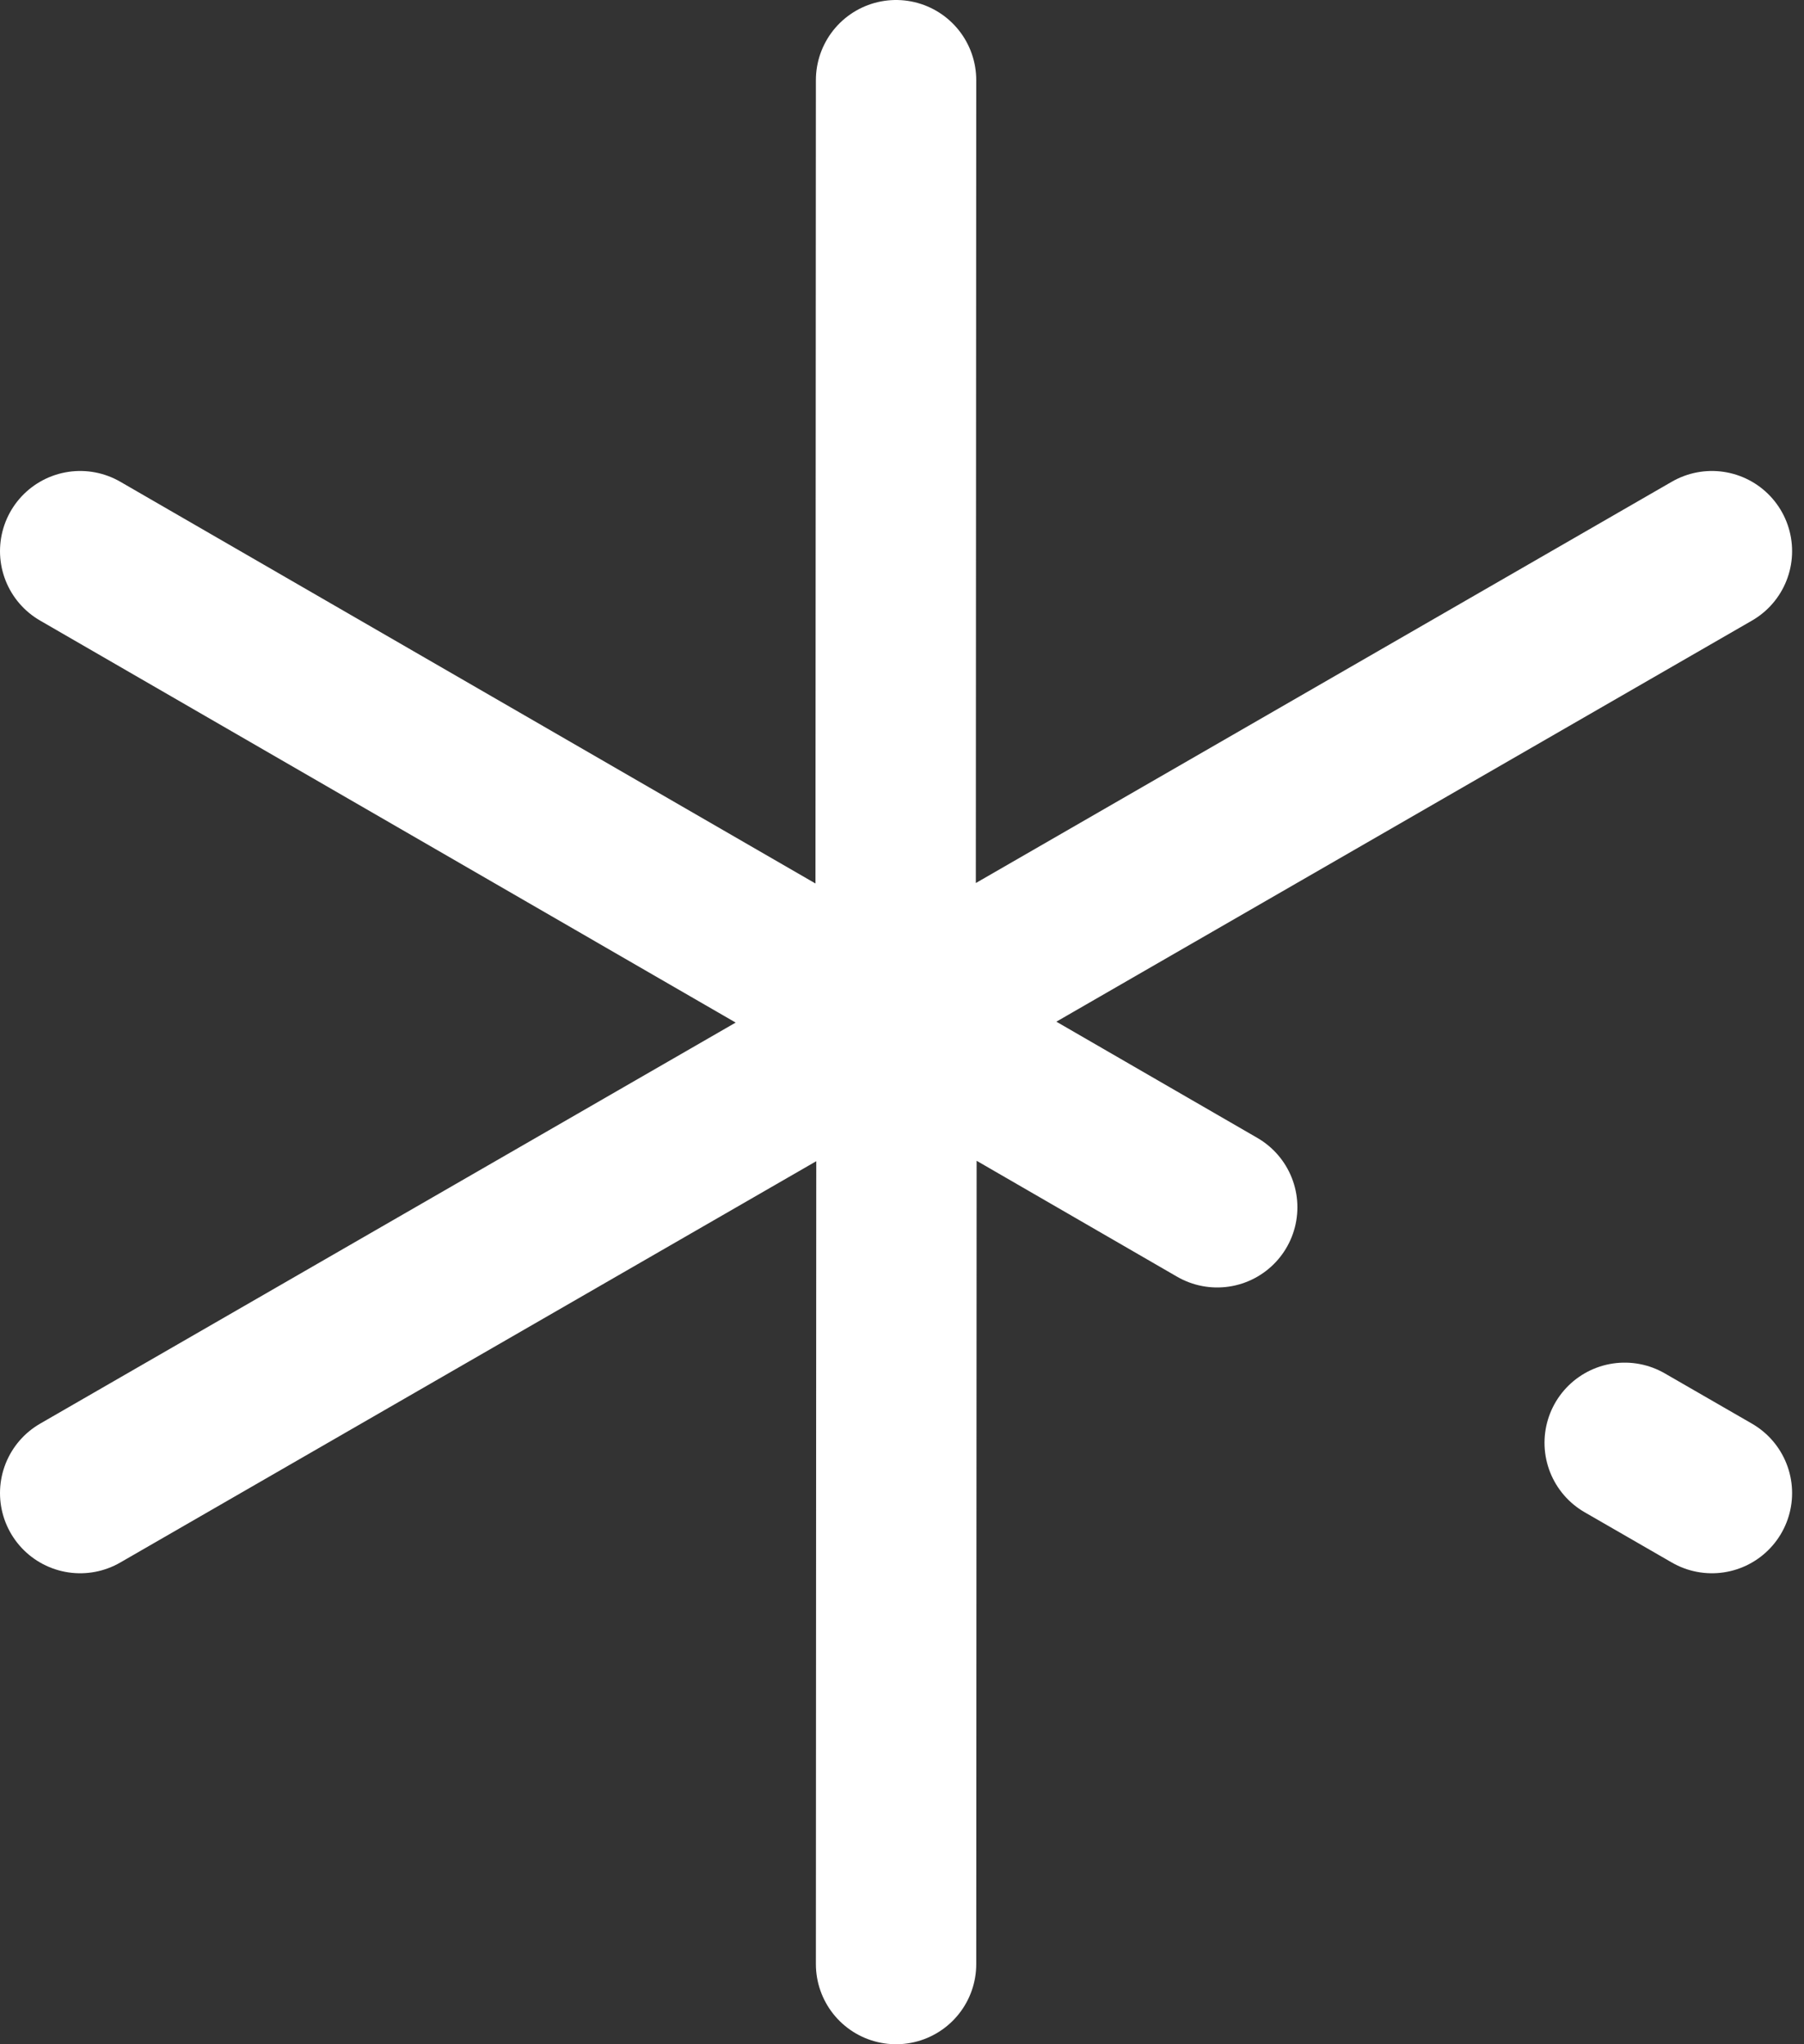
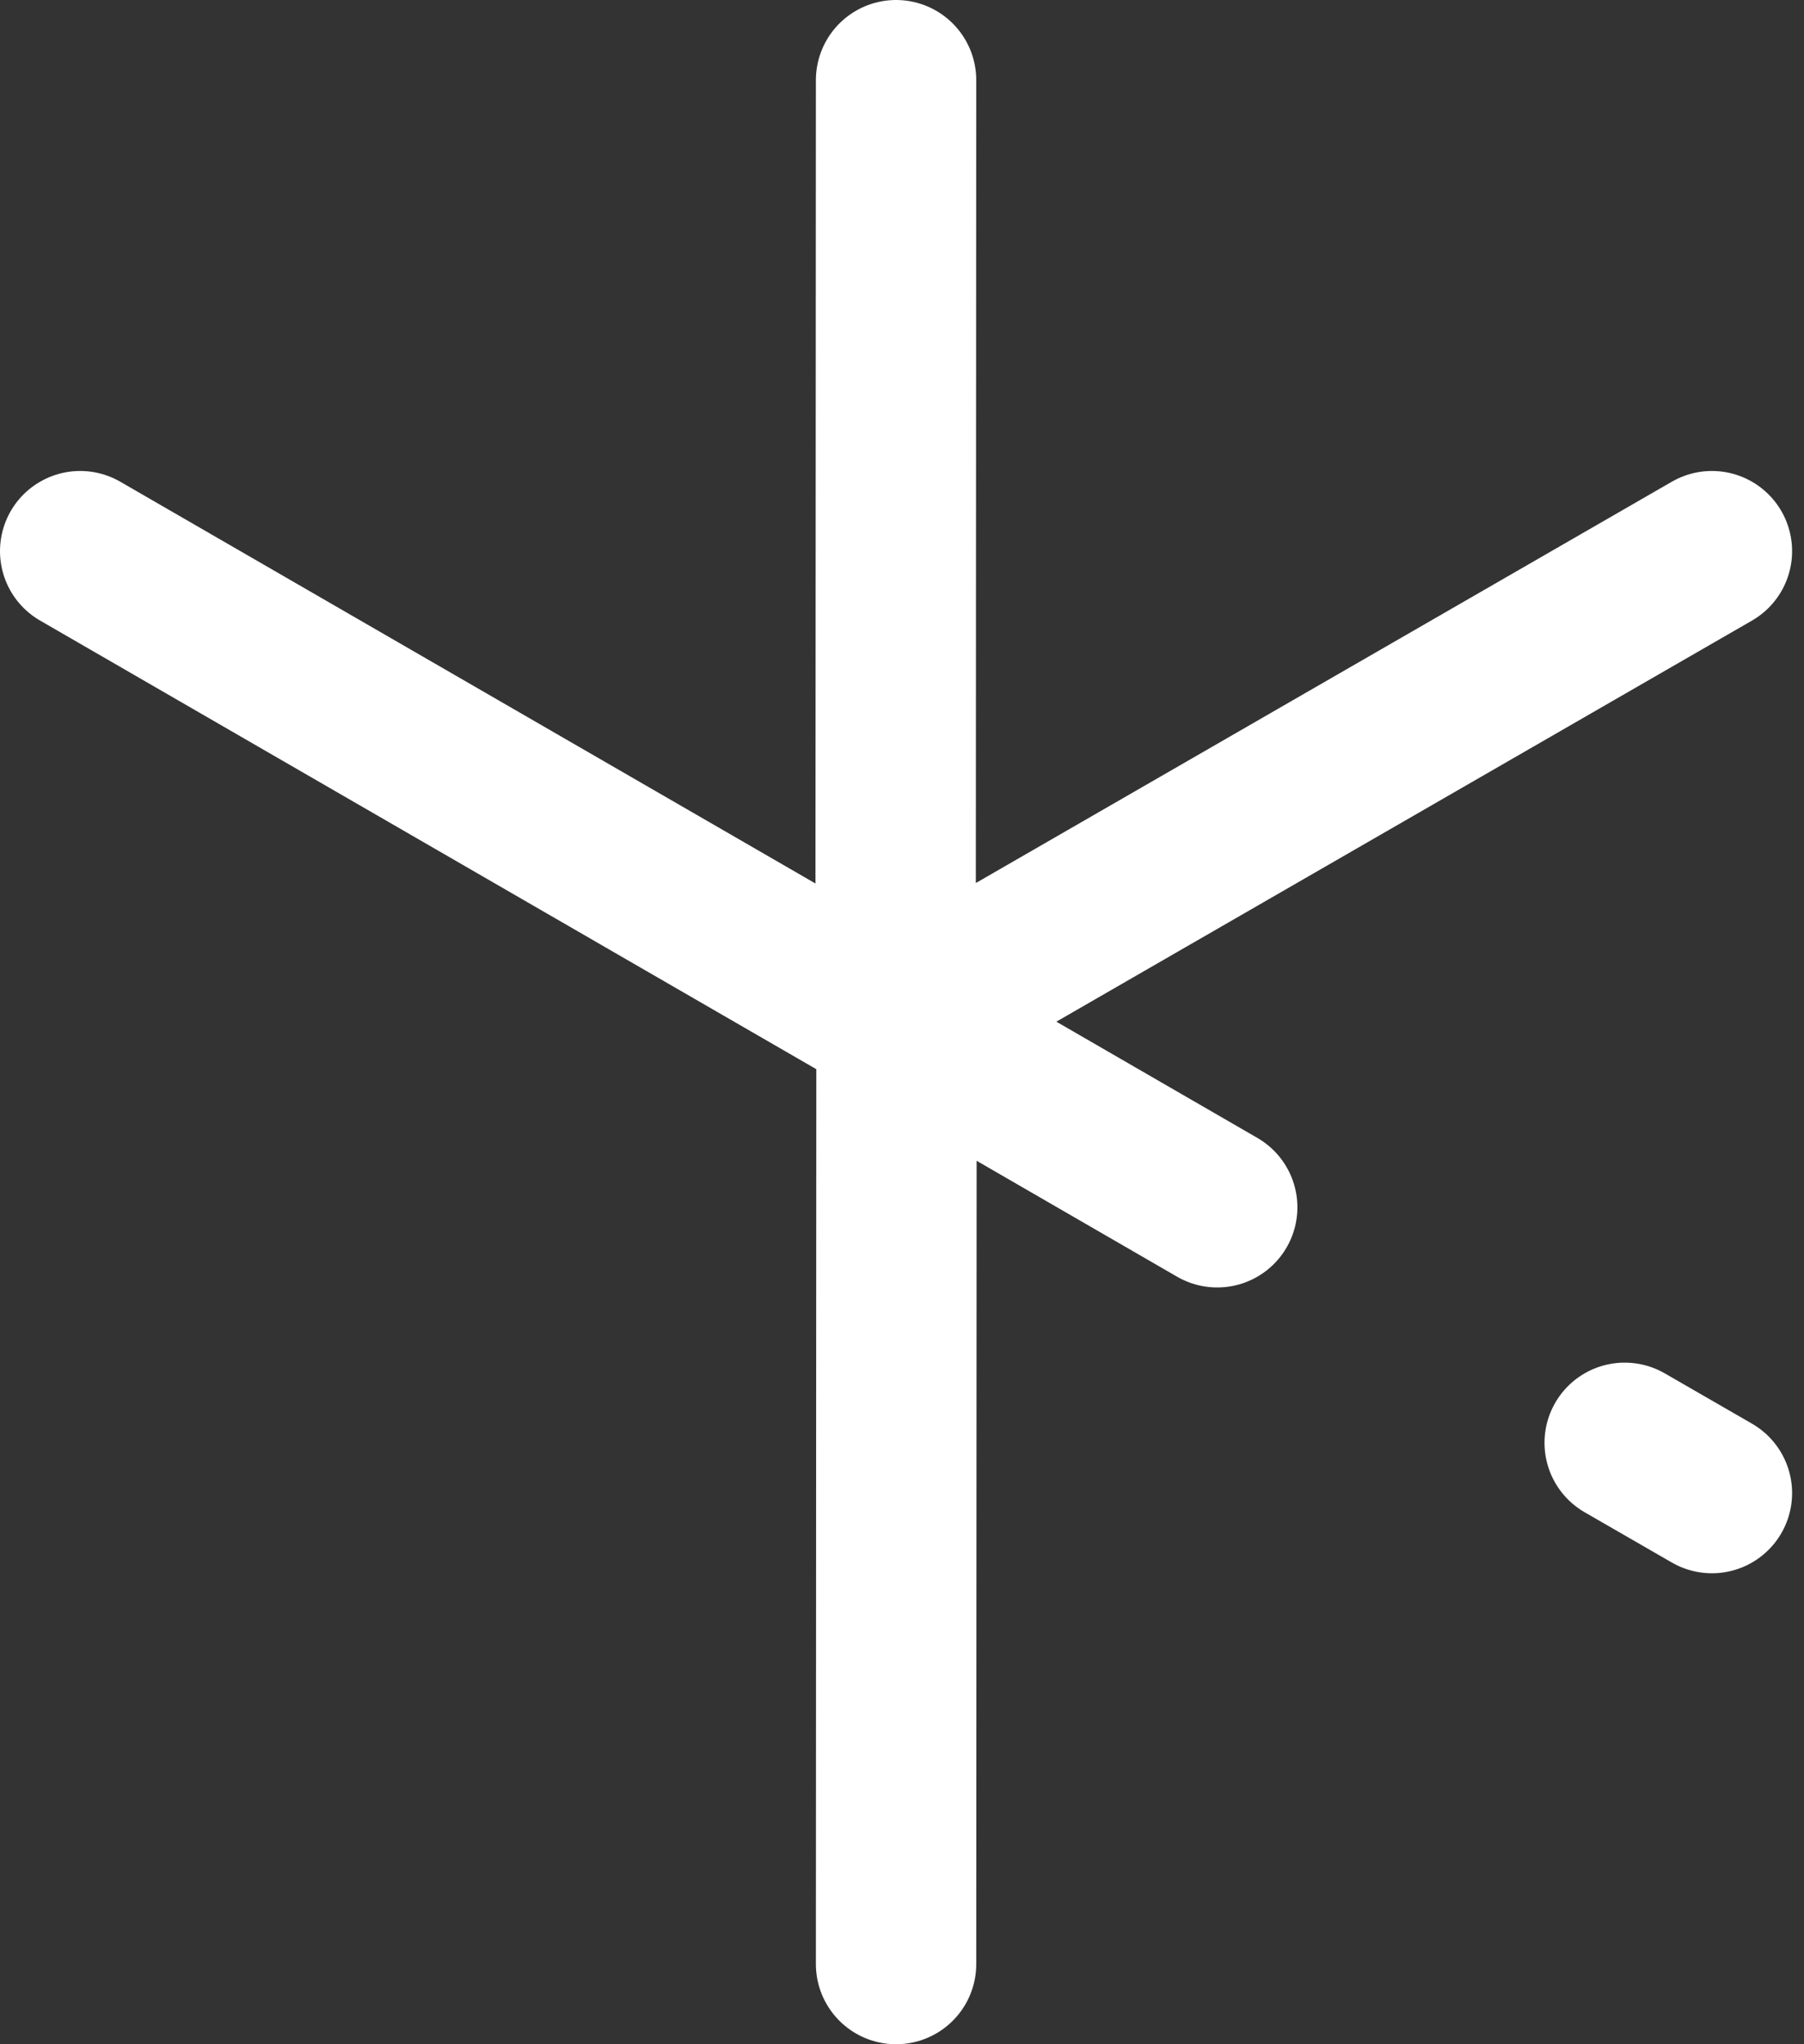
<svg xmlns="http://www.w3.org/2000/svg" width="45" height="51" viewBox="0 0 45 51" fill="none">
  <rect x="0" y="0" width="45" height="51" fill="#333333" stroke="none" />
-   <path d="M22.352 2L22.34 25.48M22.363 25.48L42.703 13.75M22.375 25.5L30.363 30.12M42.703 37.25L40.527 35.995M22.363 25.52L22.352 49M22.34 25.52L2 37.25M22.328 25.5L2 13.75" stroke="white" stroke-width="4" stroke-linecap="round" stroke-linejoin="round" />
+   <path d="M22.352 2L22.34 25.48M22.363 25.48L42.703 13.75M22.375 25.5L30.363 30.12M42.703 37.25L40.527 35.995M22.363 25.52L22.352 49M22.34 25.52M22.328 25.5L2 13.75" stroke="white" stroke-width="4" stroke-linecap="round" stroke-linejoin="round" />
</svg>